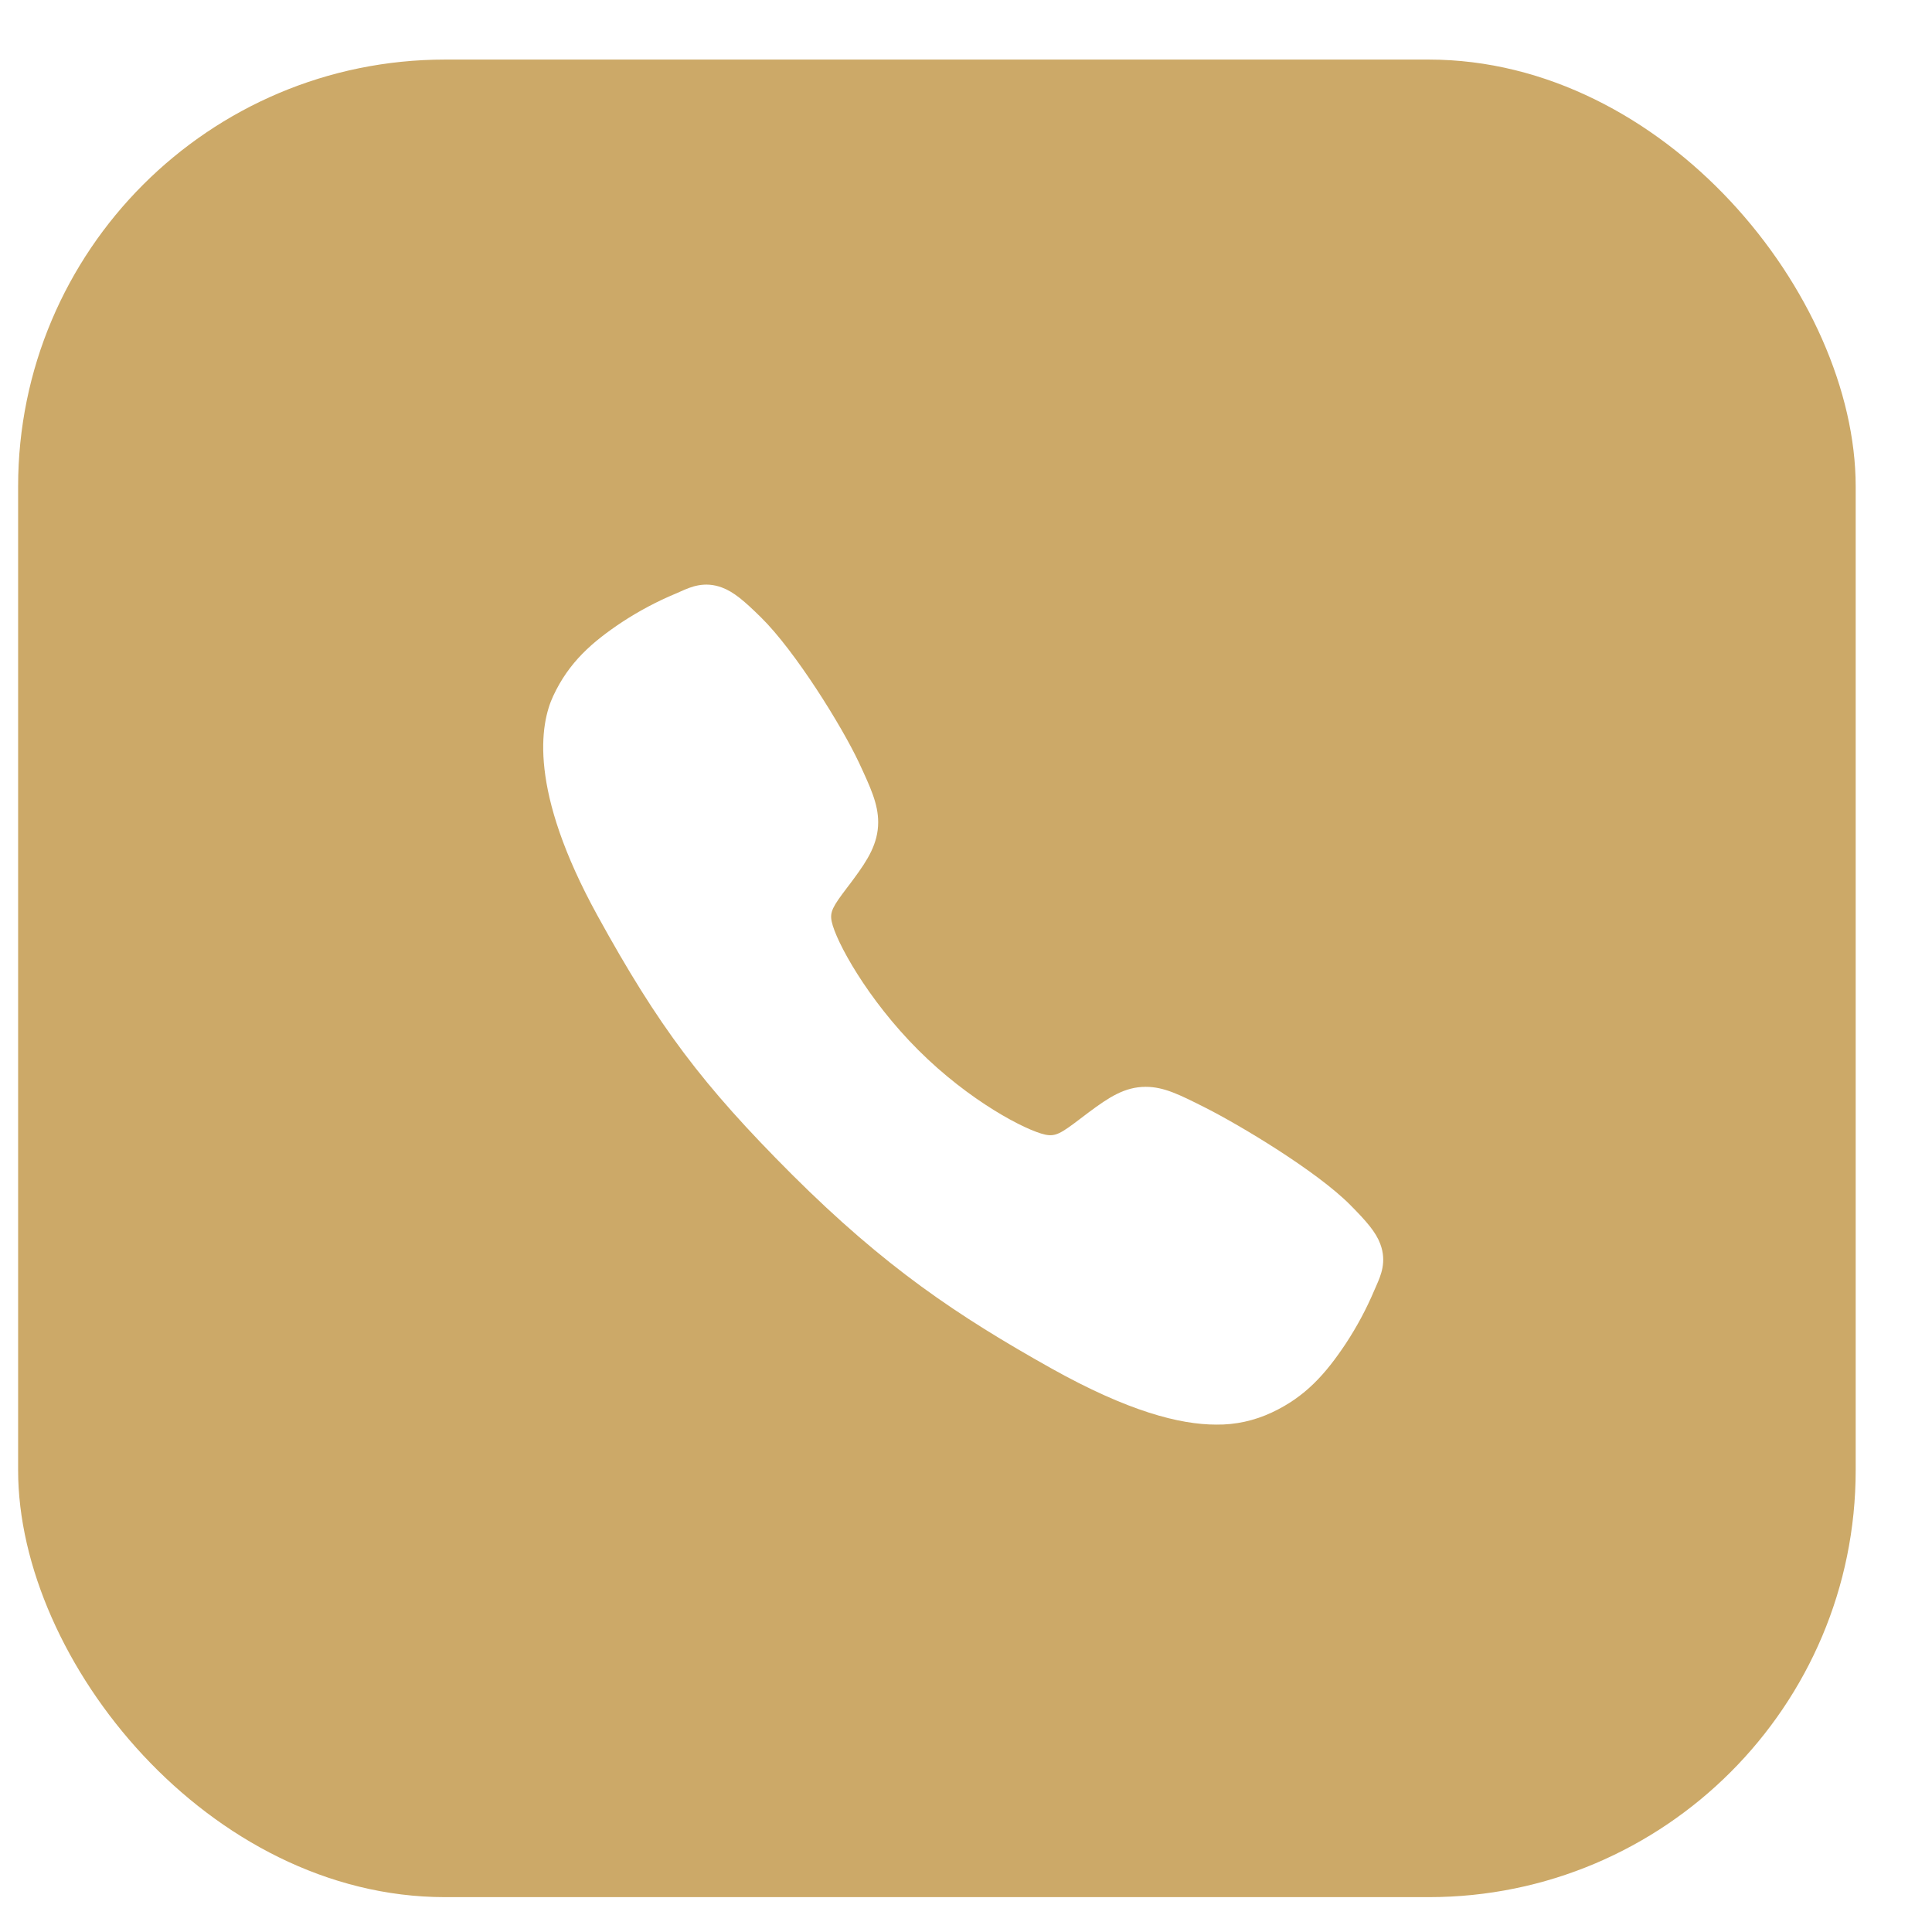
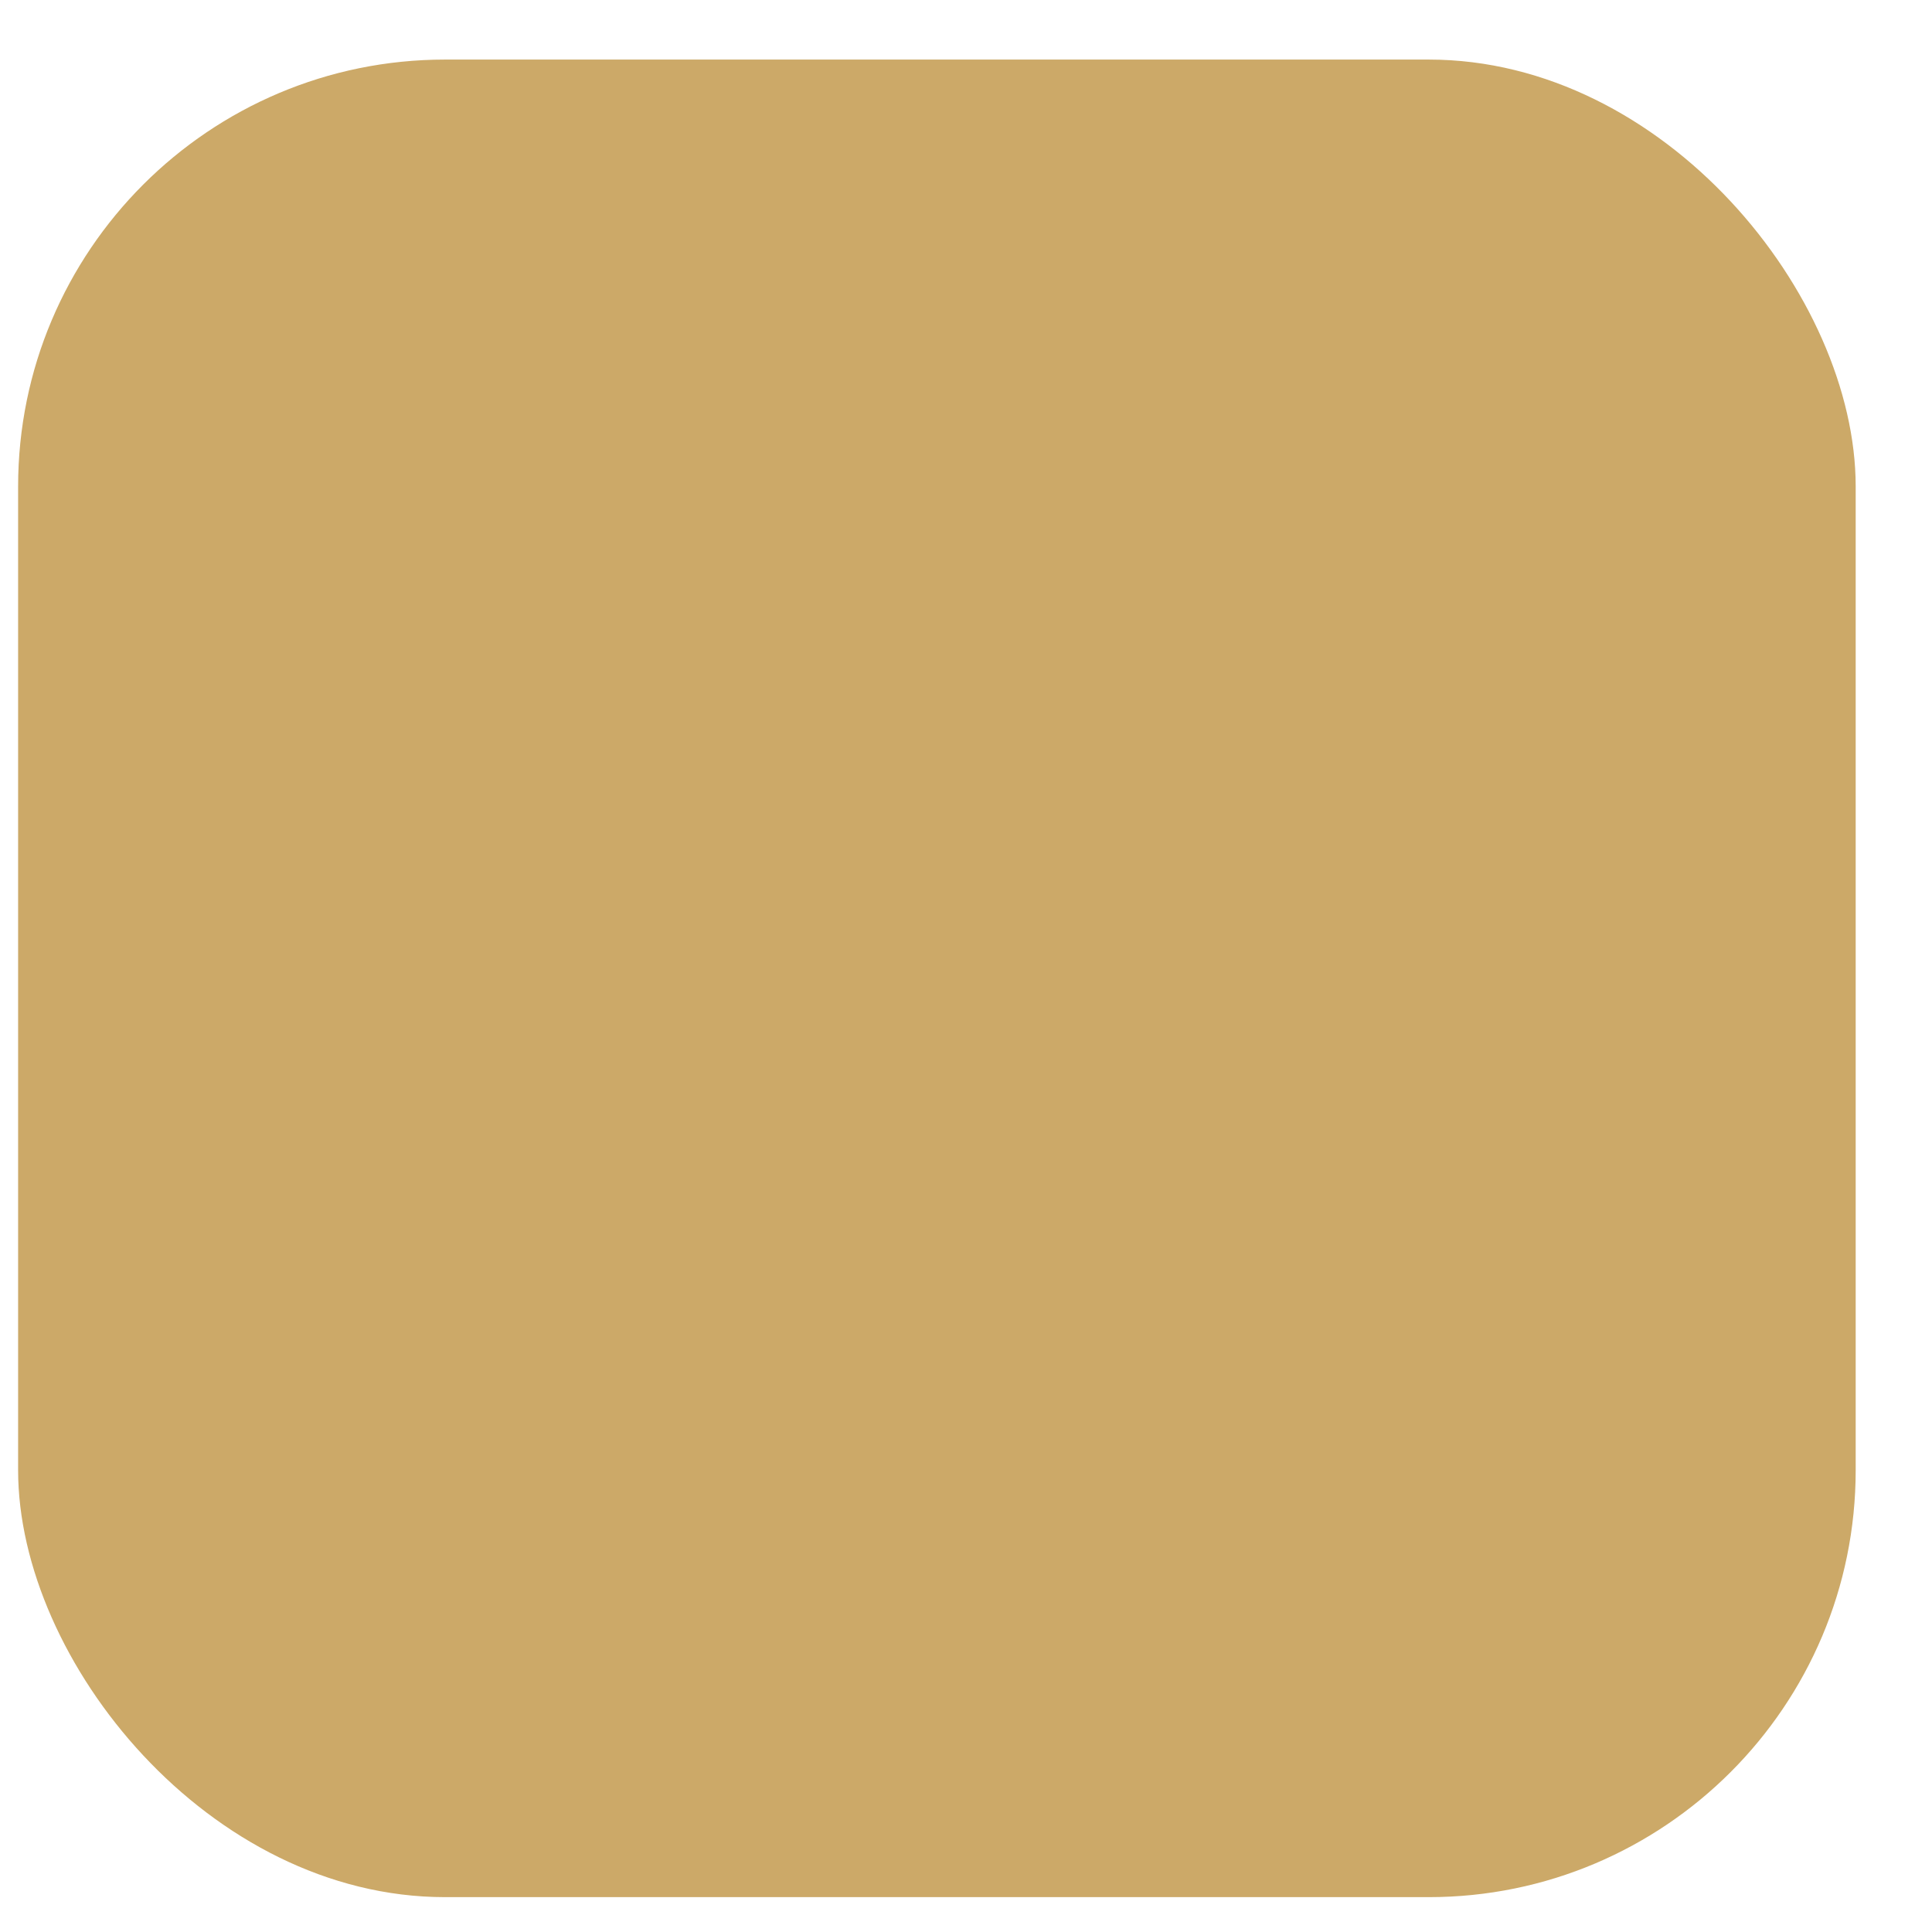
<svg xmlns="http://www.w3.org/2000/svg" width="24" height="24" viewBox="0 0 24 24" fill="none">
  <g filter="url(#filter0_i_2008_8)">
    <rect x="0.225" y="0.74" width="22.827" height="22.827" rx="5.304" fill="#CCA968" />
  </g>
-   <path d="M15.11 17.697C14.655 17.697 14.016 17.533 13.059 16.998C11.896 16.346 10.996 15.744 9.839 14.591C8.724 13.476 8.181 12.754 7.421 11.372C6.563 9.811 6.709 8.993 6.873 8.644C7.068 8.226 7.355 7.976 7.727 7.728C7.938 7.59 8.161 7.471 8.394 7.374C8.417 7.364 8.439 7.354 8.458 7.346C8.574 7.294 8.748 7.215 8.97 7.299C9.117 7.354 9.249 7.468 9.456 7.672C9.879 8.089 10.457 9.019 10.671 9.475C10.814 9.783 10.909 9.986 10.909 10.214C10.909 10.481 10.775 10.686 10.612 10.908C10.582 10.95 10.551 10.99 10.522 11.028C10.345 11.261 10.306 11.329 10.332 11.449C10.383 11.691 10.771 12.409 11.408 13.045C12.044 13.68 12.743 14.043 12.985 14.095C13.111 14.121 13.179 14.081 13.42 13.897C13.454 13.871 13.49 13.844 13.527 13.816C13.775 13.632 13.971 13.501 14.232 13.501H14.233C14.46 13.501 14.654 13.599 14.975 13.761C15.395 13.973 16.352 14.544 16.773 14.968C16.977 15.174 17.091 15.305 17.146 15.452C17.23 15.674 17.151 15.848 17.1 15.965C17.091 15.984 17.082 16.005 17.072 16.029C16.974 16.261 16.854 16.484 16.715 16.695C16.468 17.065 16.217 17.352 15.798 17.547C15.583 17.648 15.348 17.7 15.11 17.697Z" fill="white" />
  <defs>
    <filter id="filter0_i_2008_8" x="0.225" y="0.74" width="22.826" height="22.827" filterUnits="userSpaceOnUse" color-interpolation-filters="sRGB">
      <feFlood flood-opacity="0" result="BackgroundImageFix" />
      <feBlend mode="normal" in="SourceGraphic" in2="BackgroundImageFix" result="shape" />
      <feColorMatrix in="SourceAlpha" type="matrix" values="0 0 0 0 0 0 0 0 0 0 0 0 0 0 0 0 0 0 127 0" result="hardAlpha" />
      <feOffset />
      <feGaussianBlur stdDeviation="2.609" />
      <feComposite in2="hardAlpha" operator="arithmetic" k2="-1" k3="1" />
      <feColorMatrix type="matrix" values="0 0 0 0 1 0 0 0 0 1 0 0 0 0 1 0 0 0 0.55 0" />
      <feBlend mode="normal" in2="shape" result="effect1_innerShadow_2008_8" />
    </filter>
  </defs>
</svg>